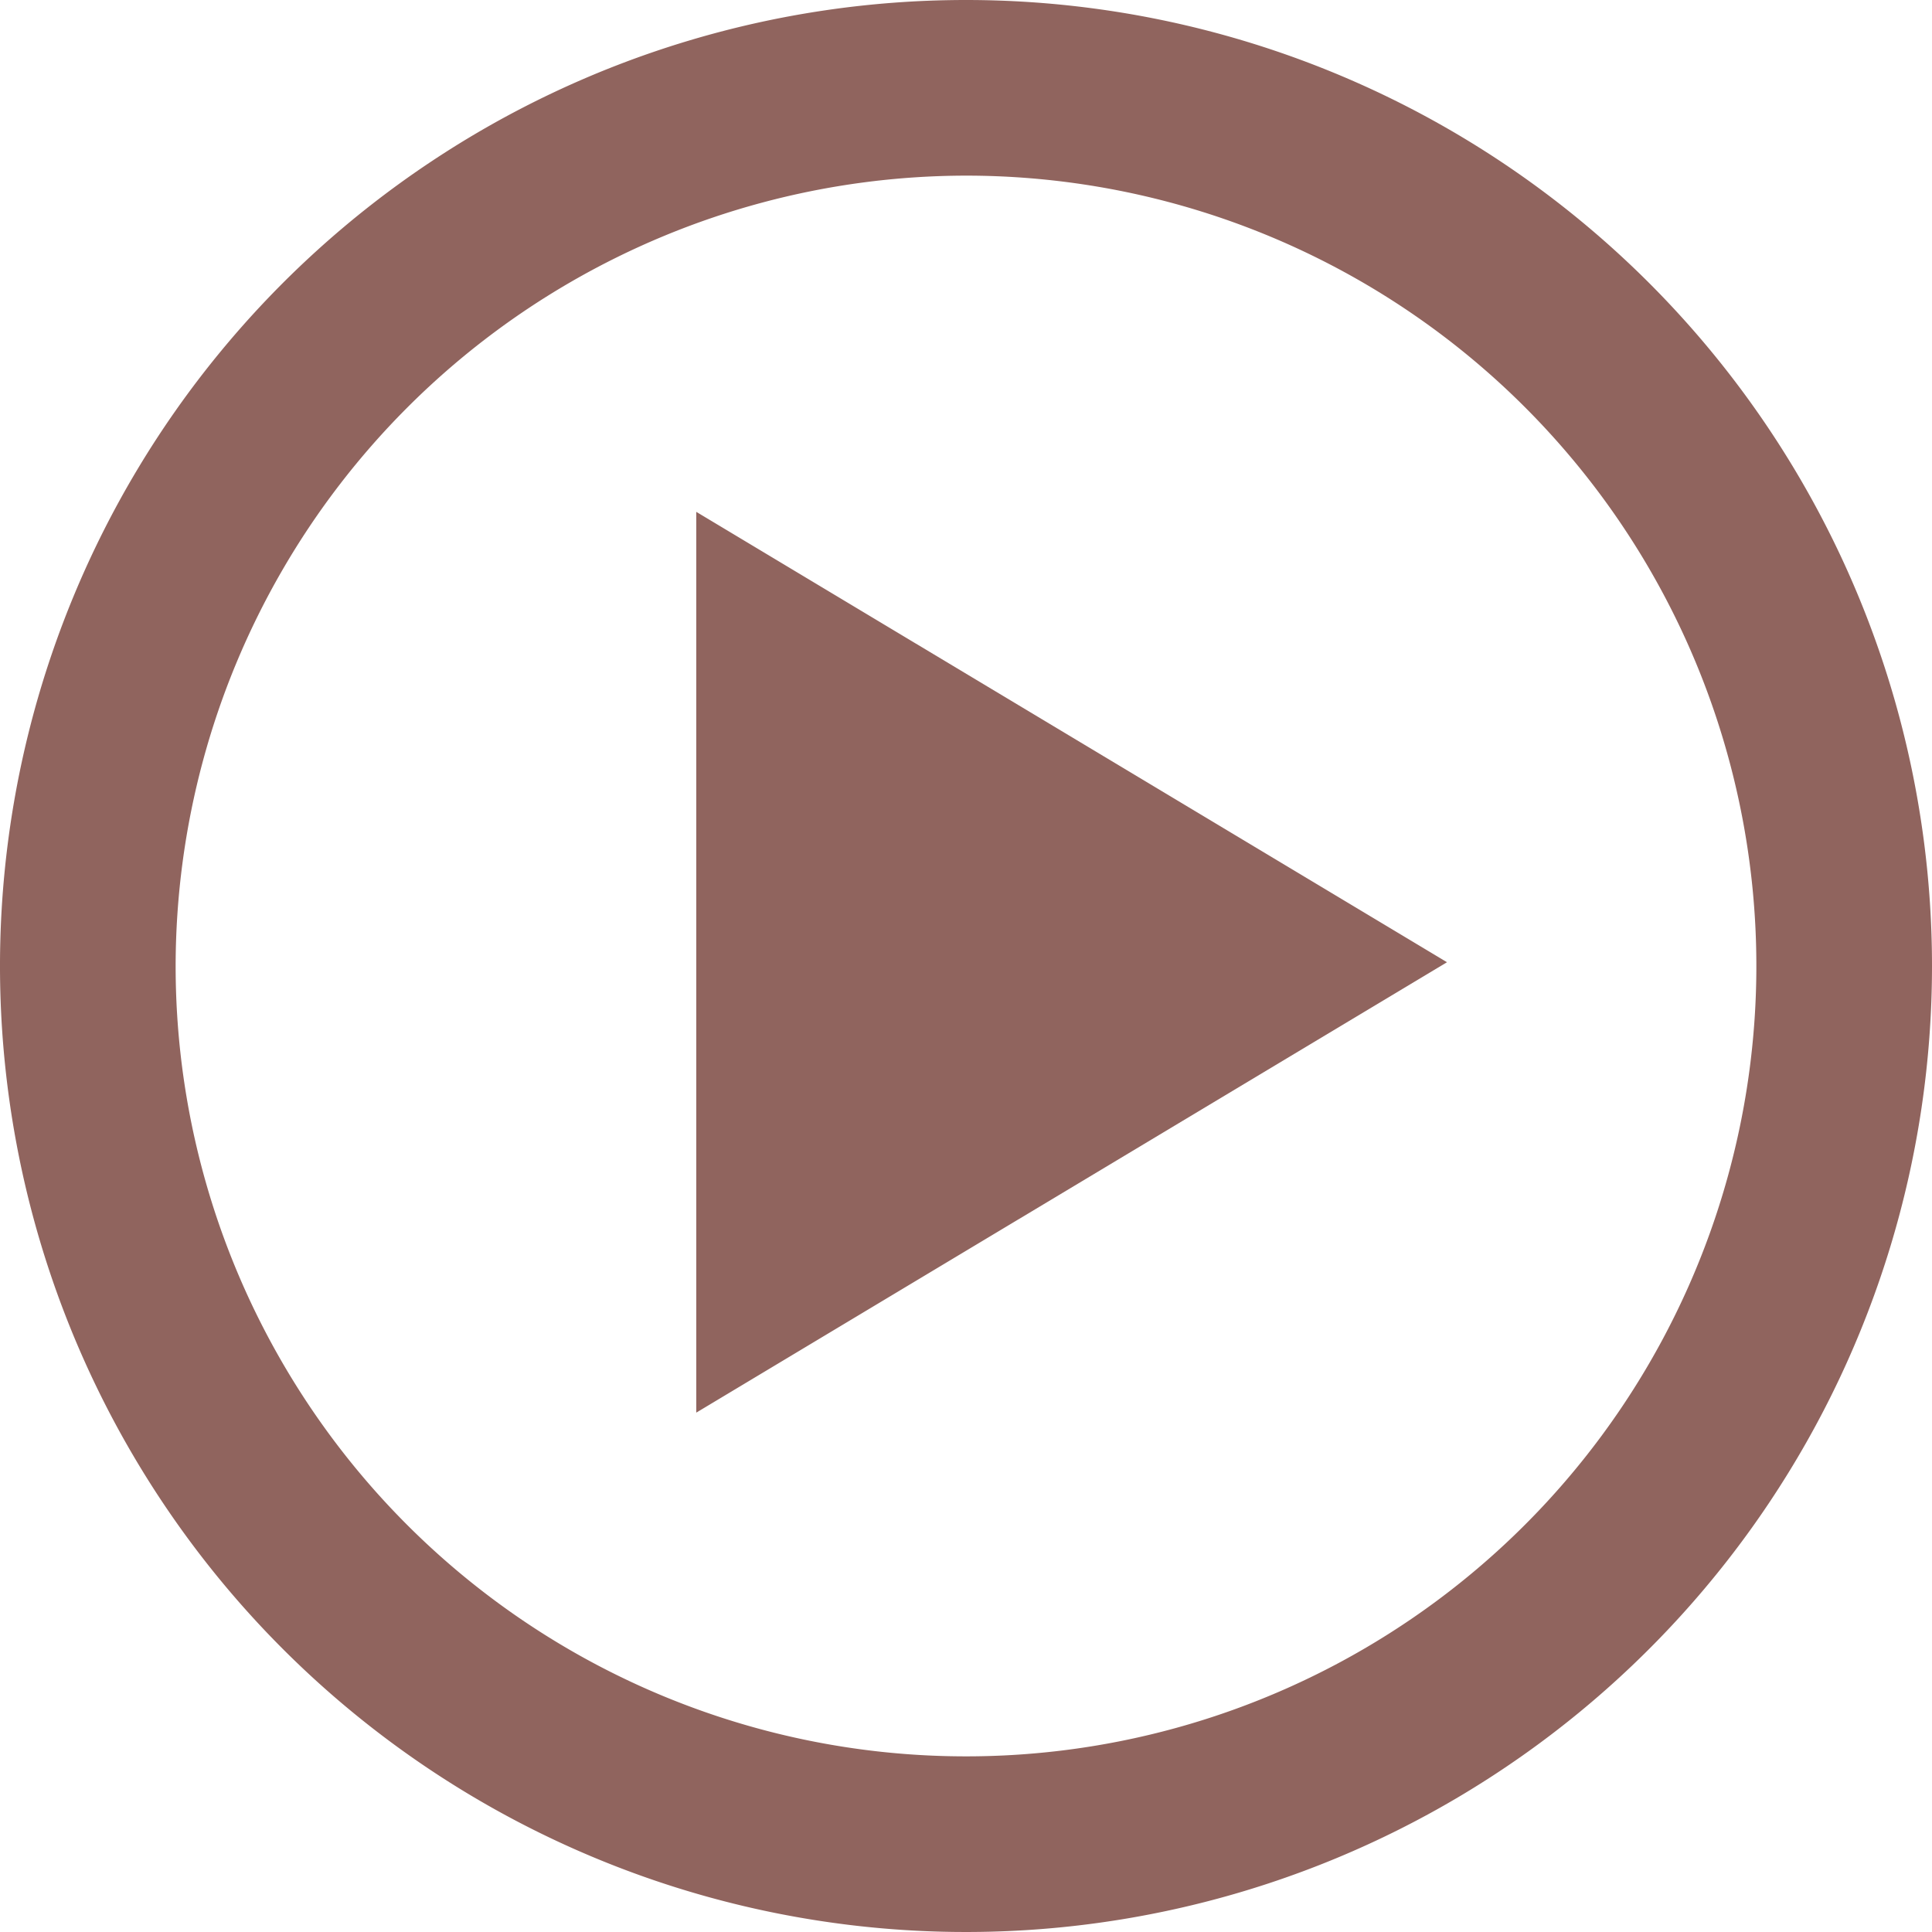
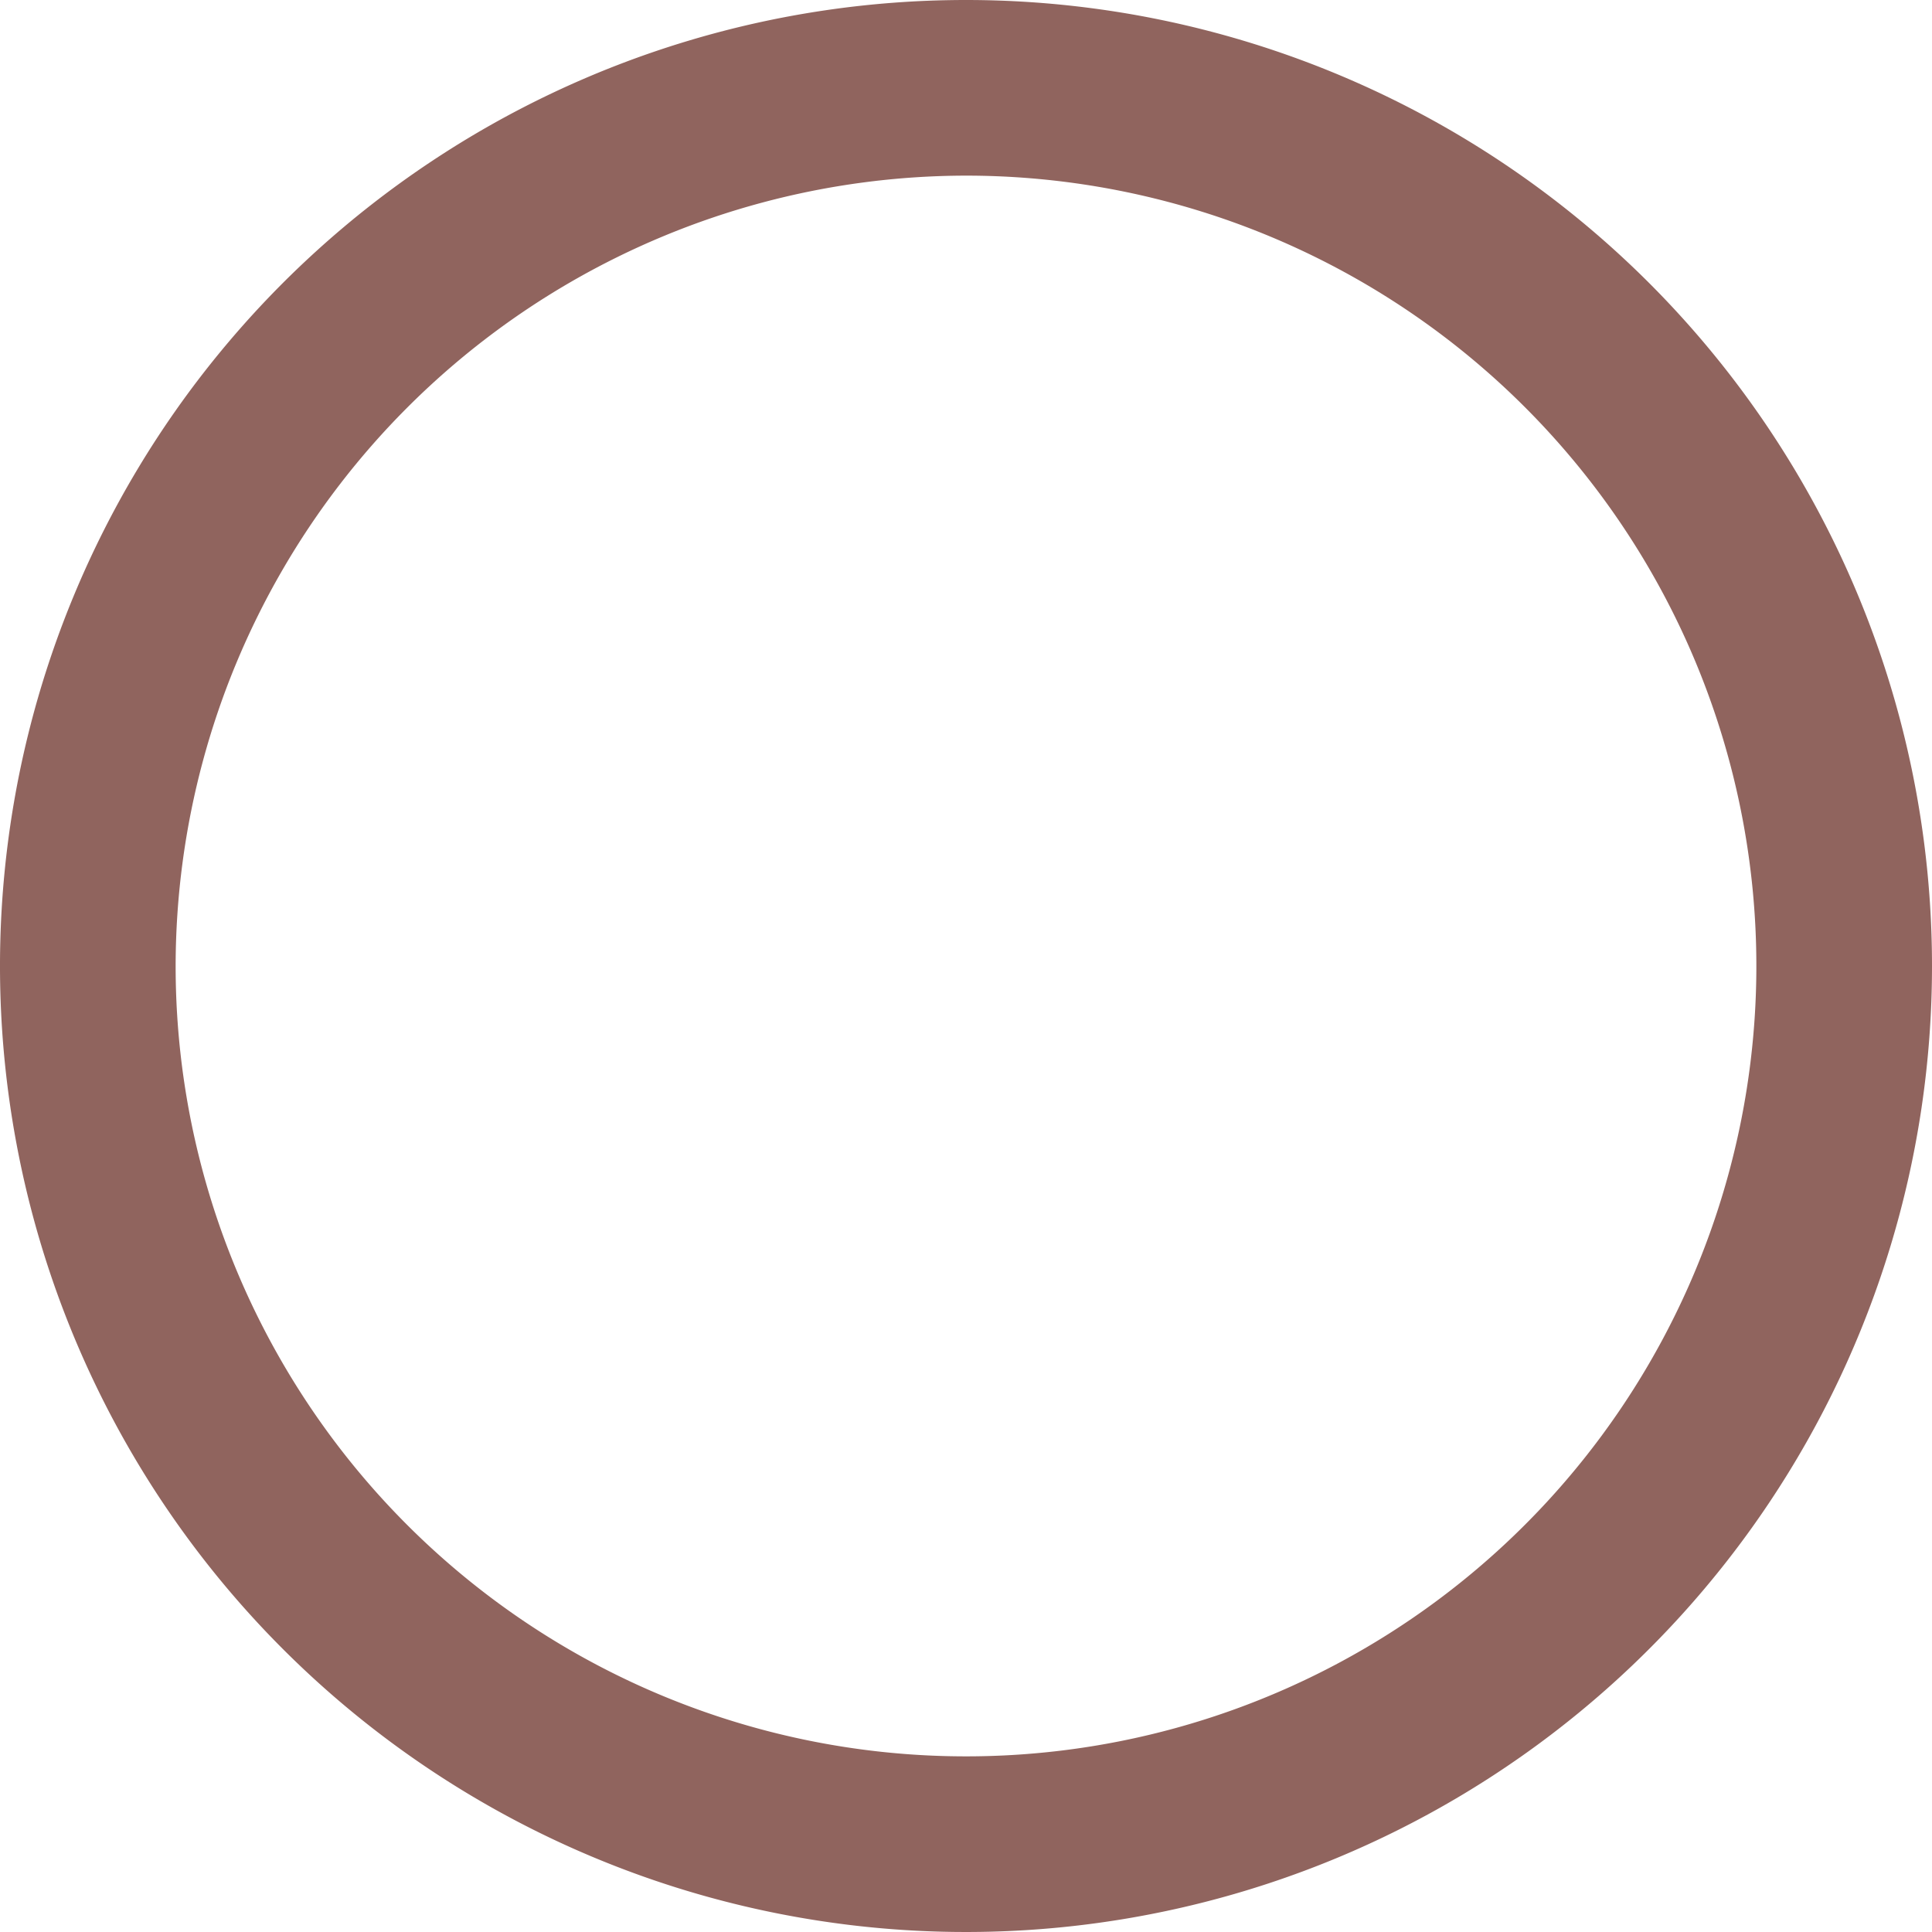
<svg xmlns="http://www.w3.org/2000/svg" id="Layer_1" data-name="Layer 1" viewBox="0 0 77 77">
  <defs>
    <style>.cls-1{fill:#90645e;}</style>
  </defs>
  <title>CZ-logo</title>
-   <polygon class="cls-1" points="27.75 56.3 27.75 20.4 57.67 38.35 27.75 56.3" />
  <path class="cls-1" d="M38.5,7A31.5,31.5,0,1,1,7,38.5,31.54,31.54,0,0,1,38.5,7m0-7A38.5,38.5,0,1,0,77,38.5,38.5,38.5,0,0,0,38.5,0h0Z" />
</svg>